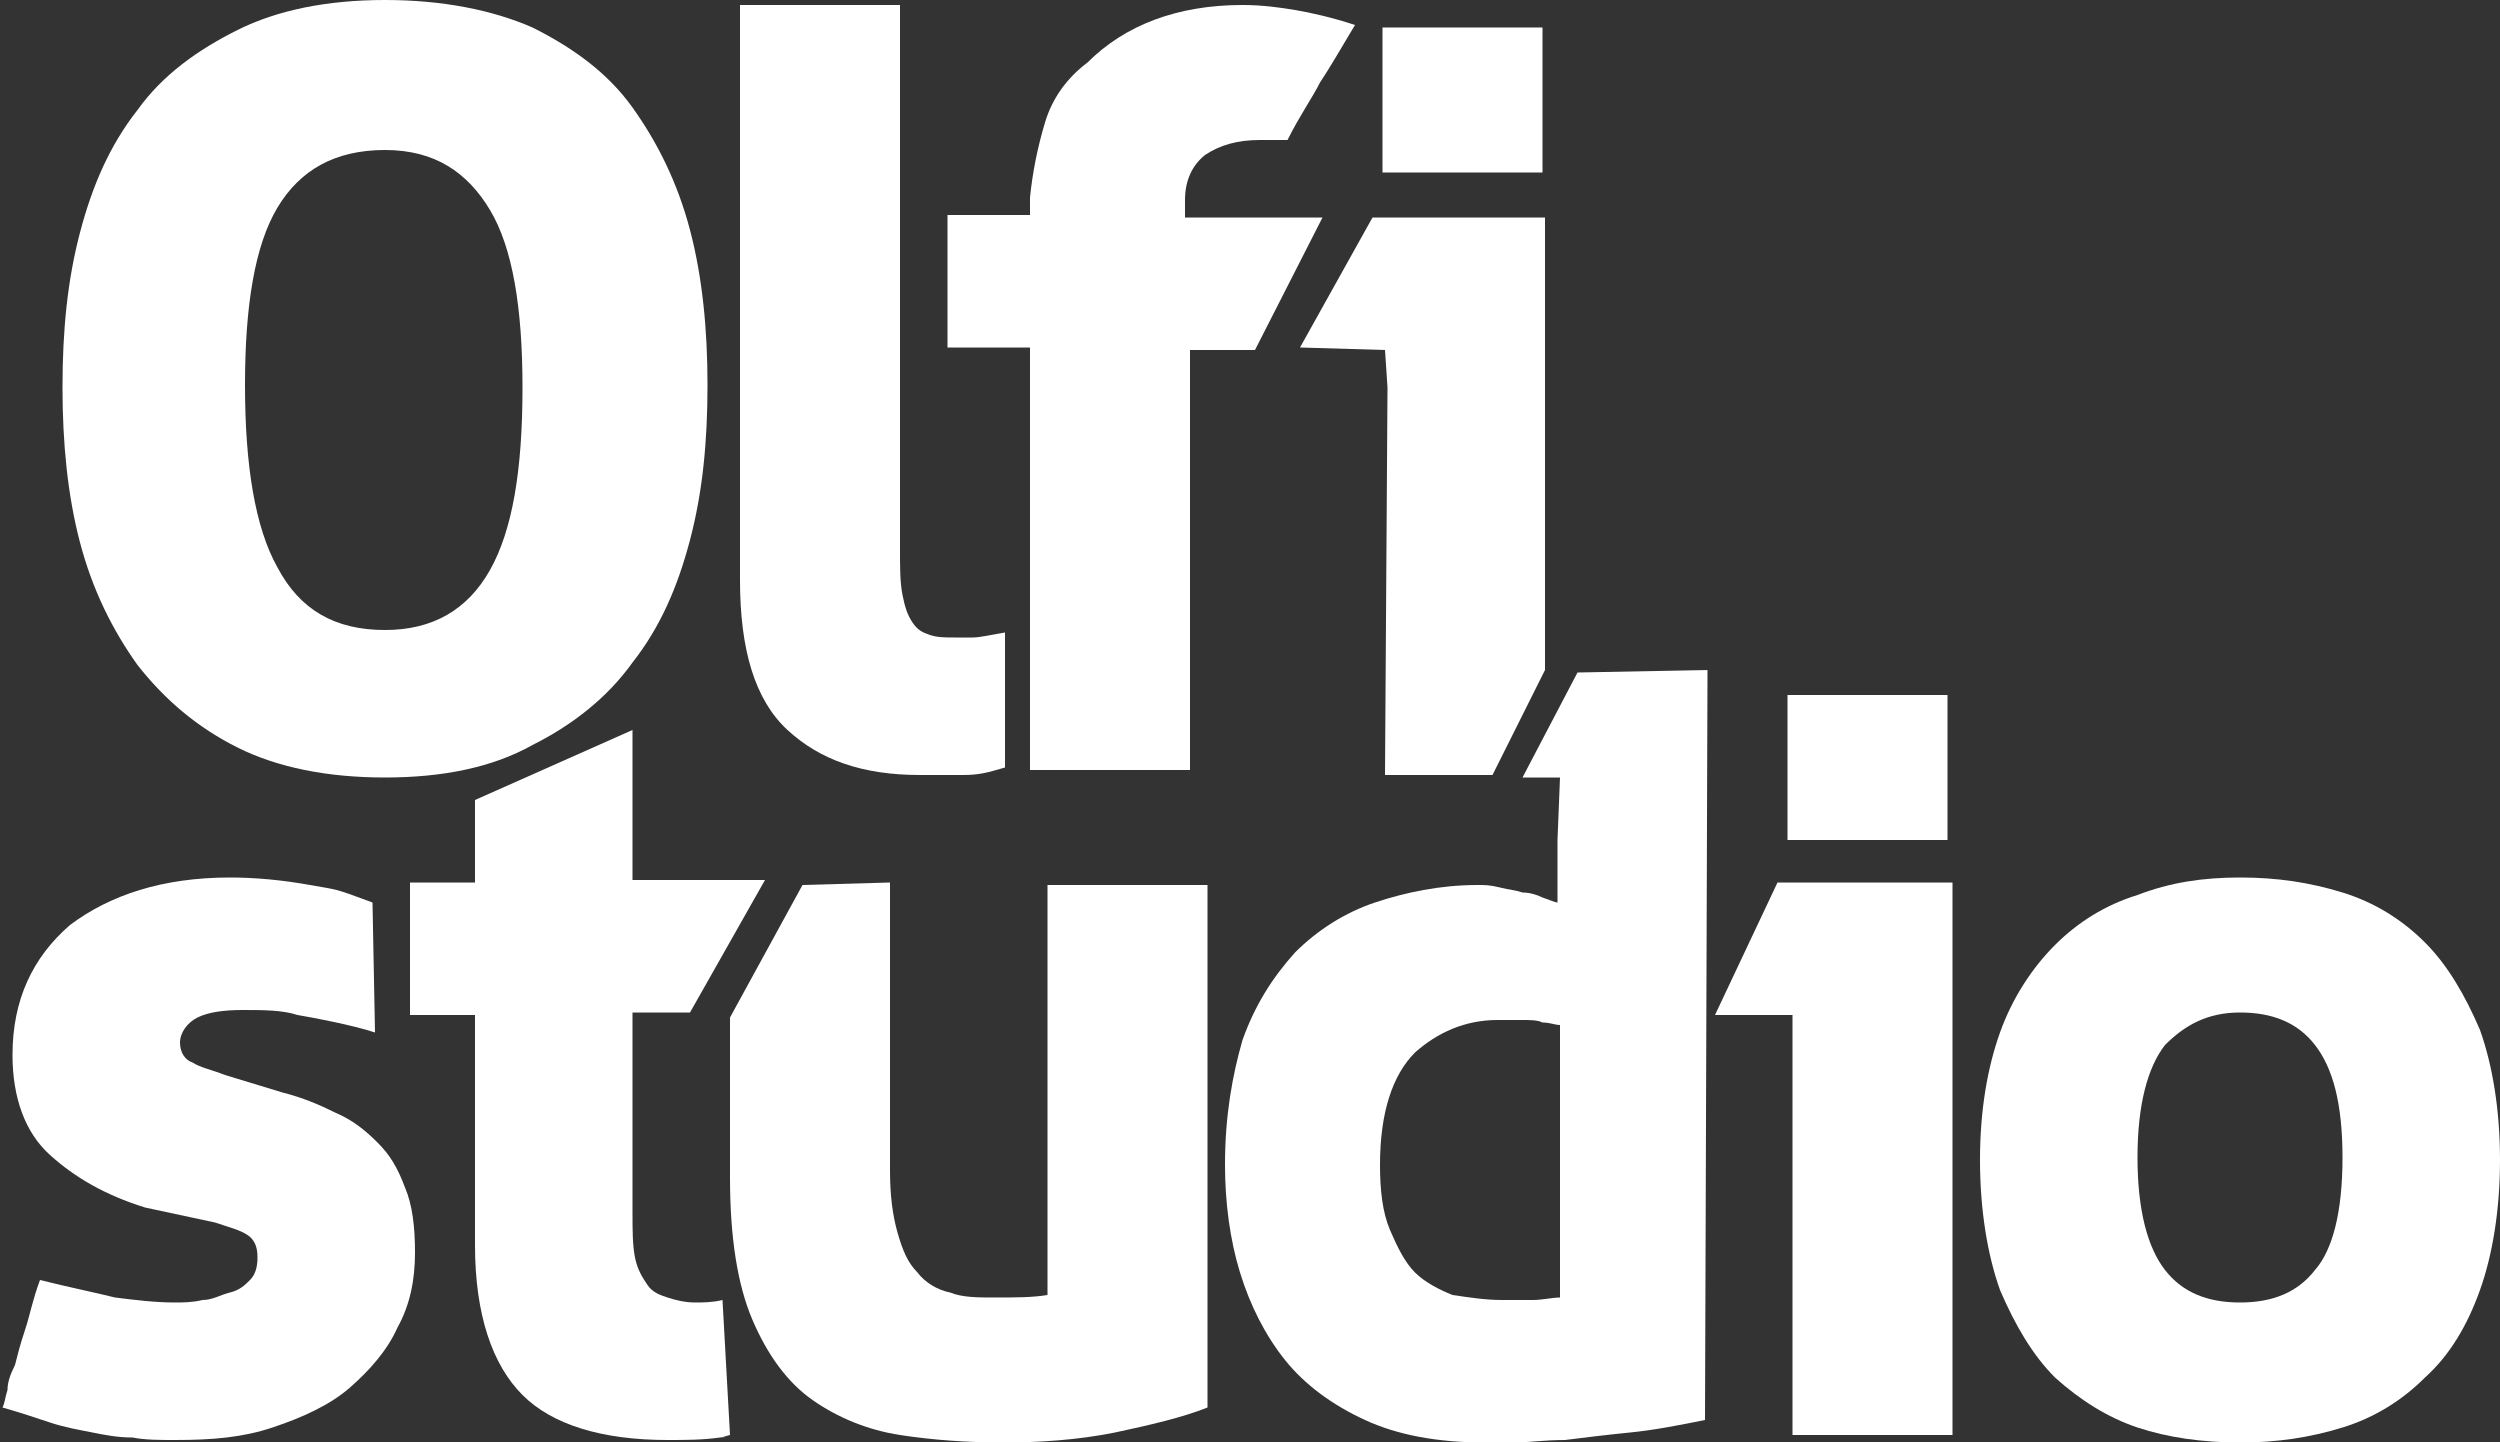
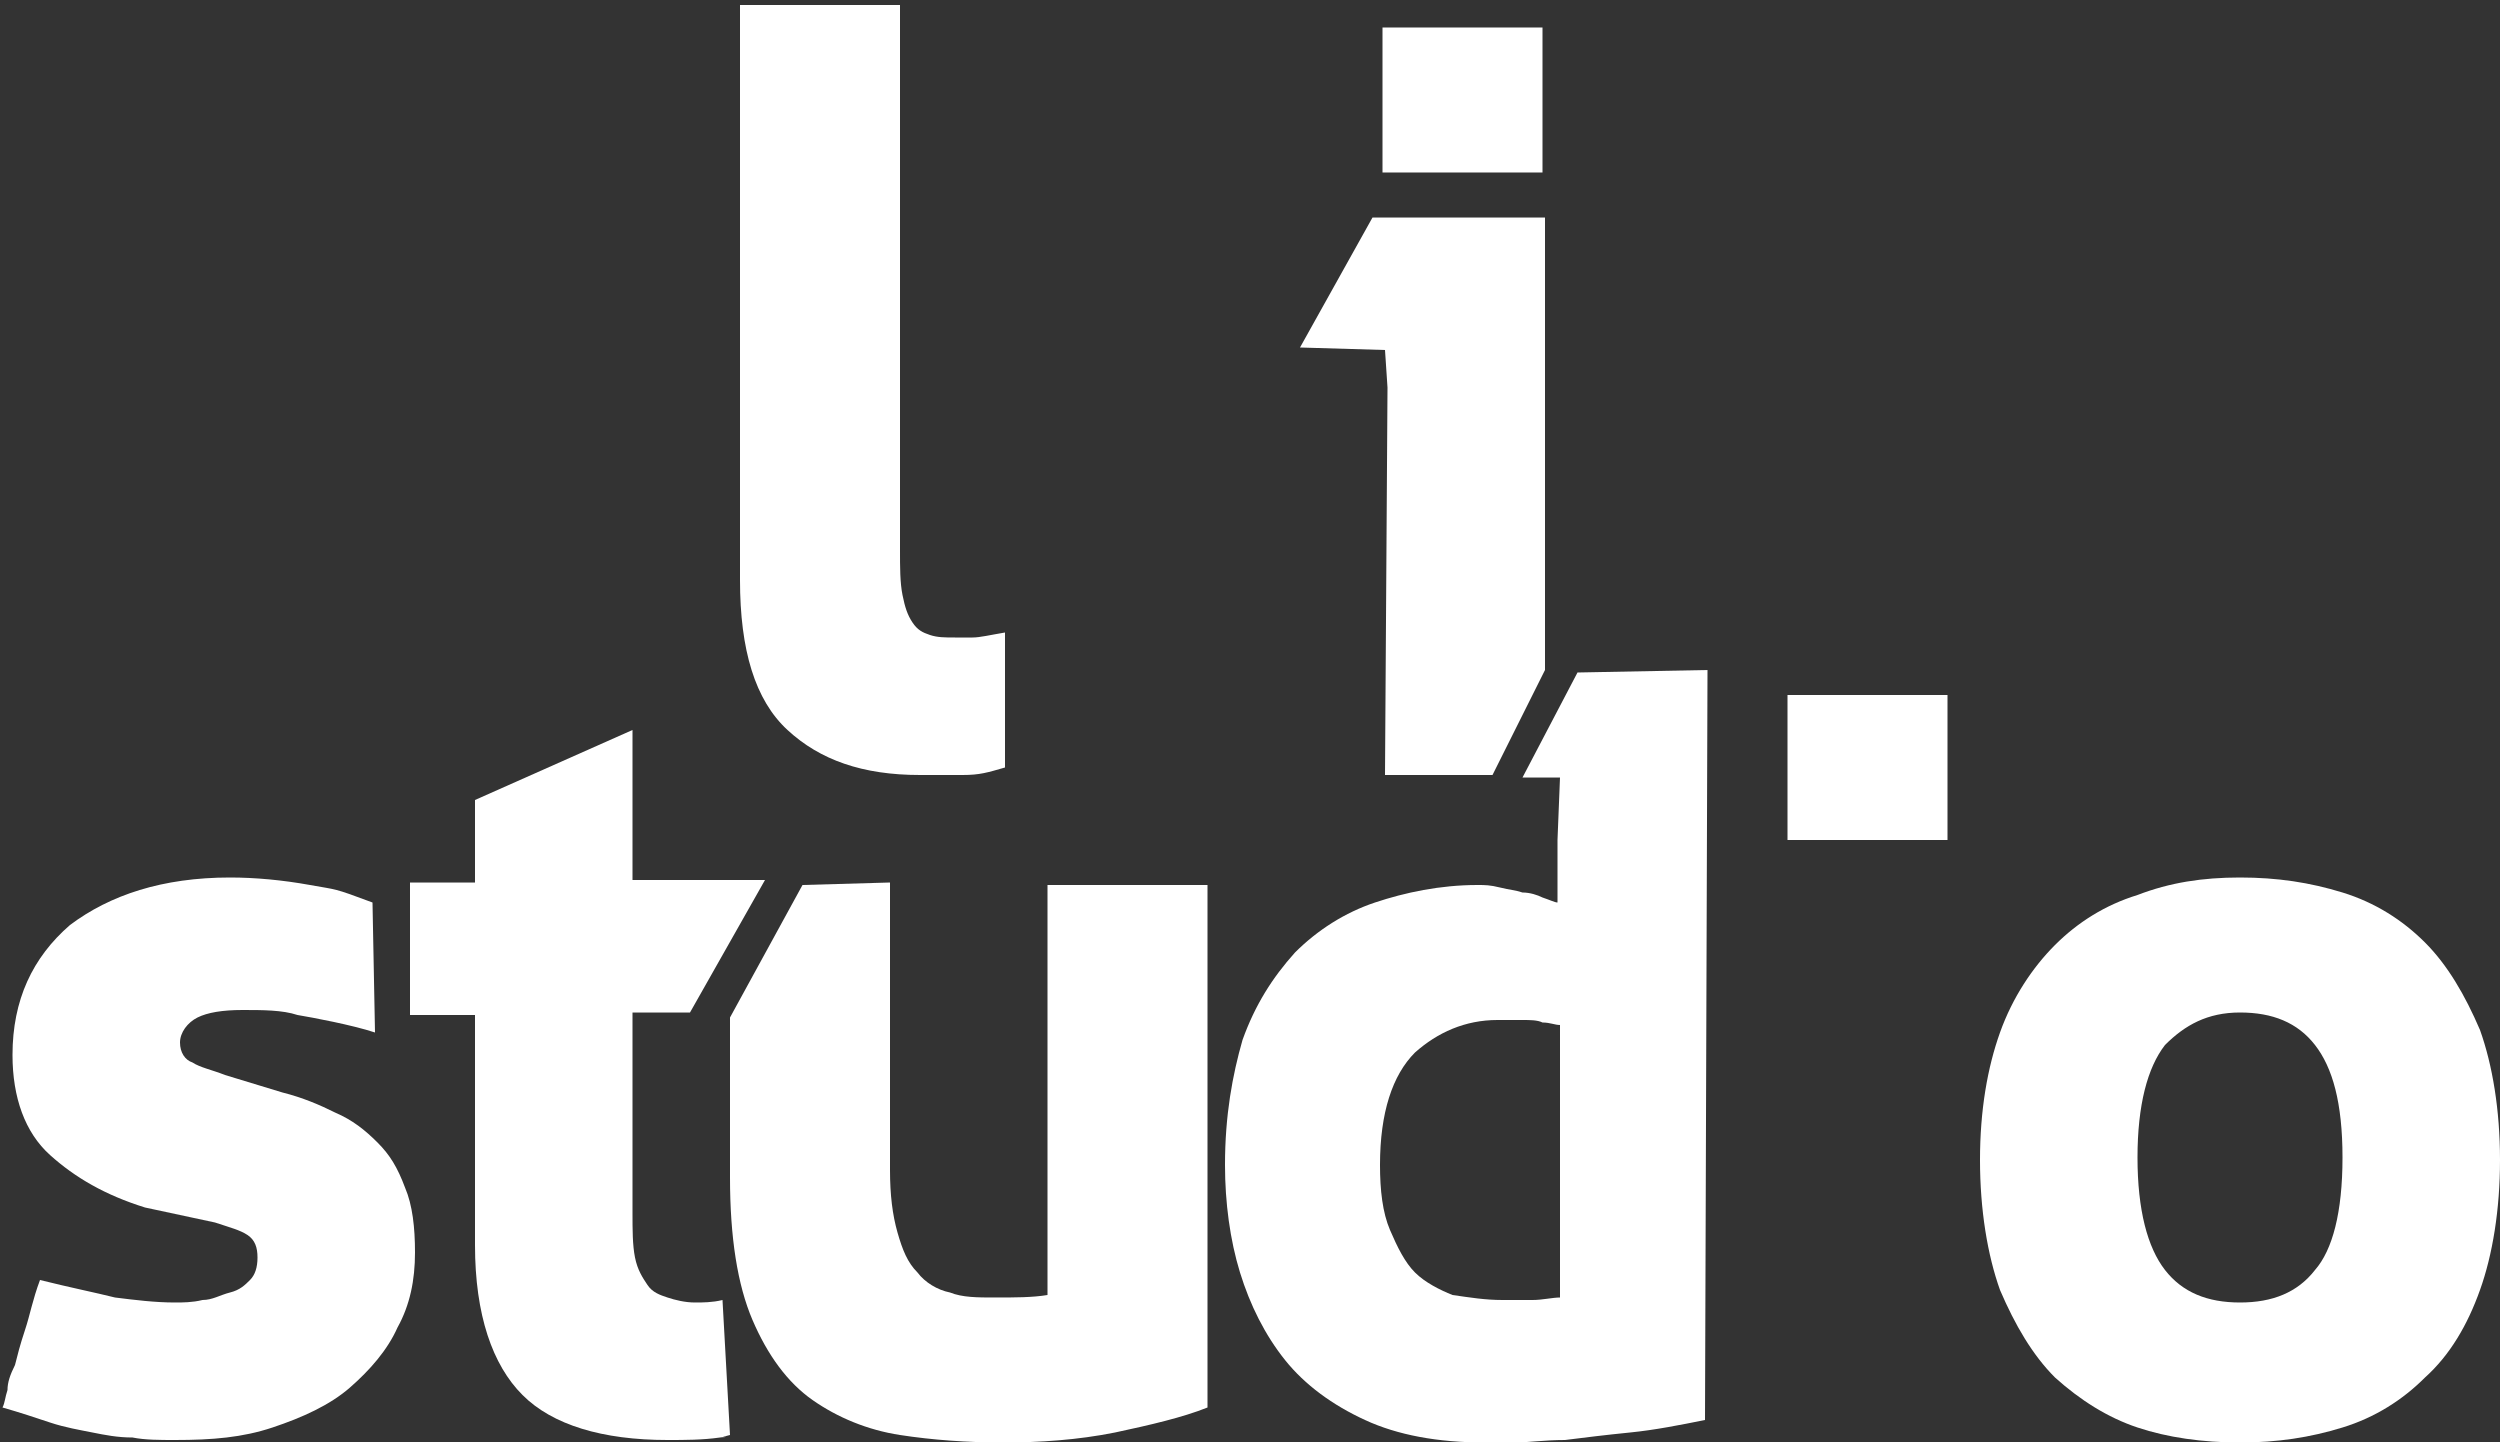
<svg xmlns="http://www.w3.org/2000/svg" version="1.1" id="Capa_1" x="0px" y="0px" viewBox="0 0 100 57.7" style="enable-background:new 0 0 100 57.7;" xml:space="preserve">
  <rect x="0" y="0" width="100" height="57.7" fill="#333333" stroke="none" />
  <style type="text/css">
	.st0{fill:#FFFFFF;}
</style>
-   <path class="st0" d="M15.4,31.1c-2.3,0-4.3-0.4-5.9-1.2c-1.6-0.8-2.9-1.9-4-3.3c-1-1.4-1.8-3-2.3-4.9s-0.7-4-0.7-6.2  c0-2.3,0.2-4.3,0.7-6.2c0.5-1.9,1.2-3.5,2.3-4.9c1-1.4,2.4-2.4,4-3.2C11.1,0.4,13.1,0,15.4,0s4.3,0.4,5.9,1.1c1.6,0.8,3,1.8,4,3.2  c1,1.4,1.8,3,2.3,4.9s0.7,4,0.7,6.2c0,2.3-0.2,4.3-0.7,6.2c-0.5,1.9-1.2,3.5-2.3,4.9c-1,1.4-2.4,2.5-4,3.3  C19.7,30.7,17.7,31.1,15.4,31.1z M15.4,25.2c1.9,0,3.3-0.8,4.2-2.4c0.9-1.6,1.3-4,1.3-7.3c0-3.2-0.4-5.6-1.3-7.1S17.4,6,15.4,6  c-2,0-3.4,0.8-4.3,2.3c-0.9,1.5-1.3,3.9-1.3,7.1s0.4,5.7,1.3,7.3C12,24.4,13.4,25.2,15.4,25.2z" />
  <path class="st0" d="M29.6,0.2H36v21.8c0,0.7,0,1.3,0.1,1.8s0.2,0.8,0.4,1.1s0.4,0.4,0.7,0.5c0.3,0.1,0.6,0.1,1,0.1  c0.2,0,0.4,0,0.7,0c0.3,0,0.7-0.1,1.3-0.2l0,5.4c-0.7,0.2-1,0.3-1.7,0.3C37.8,31,37.3,31,36.8,31c-2.3,0-4-0.6-5.3-1.8  c-1.3-1.2-1.9-3.2-1.9-6L29.6,0.2L29.6,0.2z" />
-   <path class="st0" d="M41.2,13.9h-3.3V8.6h3.3V7.9c0.1-1,0.3-2,0.6-3s0.9-1.8,1.7-2.4C45,1,47.1,0.2,49.7,0.2c0.8,0,1.5,0.1,2.1,0.2  s1.5,0.3,2.4,0.6c-0.6,1-1,1.7-1.4,2.3c-0.3,0.6-0.8,1.3-1.3,2.3h-1.1c-0.9,0-1.6,0.2-2.2,0.6c-0.5,0.4-0.8,1-0.8,1.8v0.7h5.5  L50.2,14h-2.6l0,1.2v15.6h-6.4L41.2,13.9L41.2,13.9z" />
  <polygon class="st0" points="61.8,8.7 61.8,26.8 59.7,31 55.4,31 55.5,15.5 55.4,14 52,13.9 54.9,8.7 " />
  <rect x="55.3" y="1.1" class="st0" width="6.4" height="5.8" />
  <path class="st0" d="M5.8,48.3C4.2,47.8,3,47.1,2,46.2s-1.5-2.3-1.5-4c0-2.2,0.8-3.9,2.3-5.2c1.6-1.2,3.7-1.9,6.4-1.9  c1,0,2.1,0.1,3.2,0.3s0.9,0.1,2.5,0.7L15,41.3c-0.9-0.3-2.5-0.6-3.1-0.7c-0.6-0.2-1.4-0.2-2.2-0.2c-0.8,0-1.4,0.1-1.8,0.3  c-0.4,0.2-0.7,0.6-0.7,1c0,0.4,0.2,0.7,0.5,0.8c0.3,0.2,0.8,0.3,1.3,0.5l2.3,0.7c0.8,0.2,1.5,0.5,2.1,0.8c0.7,0.3,1.2,0.7,1.7,1.2  c0.5,0.5,0.8,1,1.1,1.8c0.3,0.7,0.4,1.6,0.4,2.6c0,1.1-0.2,2.1-0.7,3c-0.4,0.9-1.1,1.7-1.9,2.4c-0.8,0.7-1.9,1.2-3.1,1.6  S8.5,57.6,7,57.6c-0.6,0-1.2,0-1.7-0.1c-0.6,0-1.1-0.1-1.6-0.2c-0.5-0.1-1.1-0.2-1.7-0.4c-0.6-0.2-1.2-0.4-1.9-0.6  c0.1-0.2,0.1-0.4,0.2-0.7c0-0.3,0.1-0.6,0.3-1c0.1-0.4,0.2-0.8,0.4-1.4s0.3-1.2,0.6-2c1.2,0.3,2.2,0.5,3,0.7  c0.8,0.1,1.6,0.2,2.4,0.2c0.3,0,0.7,0,1.1-0.1c0.4,0,0.7-0.2,1.1-0.3s0.6-0.3,0.8-0.5c0.2-0.2,0.3-0.5,0.3-0.9  c0-0.4-0.1-0.7-0.4-0.9c-0.3-0.2-0.7-0.3-1.3-0.5L5.8,48.3z" />
  <path class="st0" d="M29.2,57.4c-0.8,0.2,0.3,0-0.4,0.1c-0.7,0.1-1.4,0.1-2.1,0.1c-2.6,0-4.6-0.6-5.8-1.8s-1.9-3.2-1.9-6v-9.2h-2.6  v-5.3H19L19,32l6.3-2.8v6h5.3l-3,5.3l-2.3,0l0,1.4v6.6c0,0.7,0,1.3,0.1,1.8c0.1,0.5,0.3,0.8,0.5,1.1s0.5,0.4,0.8,0.5  c0.3,0.1,0.7,0.2,1.1,0.2c0.3,0,0.7,0,1.1-0.1" />
  <path class="st0" d="M29.2,40.7l2.9-5.3l3.5-0.1v11.5c0,1,0.1,1.8,0.3,2.5c0.2,0.7,0.4,1.2,0.8,1.6c0.3,0.4,0.8,0.7,1.3,0.8  c0.5,0.2,1.1,0.2,1.8,0.2c0.8,0,1.5,0,2.1-0.1l0-0.8V35.4h6.4v20.9c-1,0.4-2.3,0.7-3.7,1c-1.5,0.3-3,0.4-4.5,0.4  c-1.4,0-2.8-0.1-4.1-0.3c-1.3-0.2-2.5-0.7-3.5-1.4c-1-0.7-1.8-1.8-2.4-3.2s-0.9-3.3-0.9-5.7L29.2,40.7z" />
  <path class="st0" d="M68.3,26.8l-0.1,30c-1,0.2-2,0.4-3,0.5c-1,0.1-1.8,0.2-2.6,0.3c-0.8,0-1.5,0.1-2,0.1s-0.9,0-1.2,0  c-1.9,0-3.5-0.3-4.8-0.9c-1.3-0.6-2.4-1.4-3.2-2.4c-0.8-1-1.4-2.2-1.8-3.5c-0.4-1.3-0.6-2.8-0.6-4.3c0-2,0.3-3.6,0.7-5  c0.5-1.4,1.2-2.5,2.1-3.5c0.9-0.9,2-1.6,3.2-2c1.2-0.4,2.6-0.7,4.1-0.7c0.3,0,0.5,0,0.9,0.1s0.6,0.1,0.9,0.2c0.3,0,0.6,0.1,0.8,0.2  c0.3,0.1,0.5,0.2,0.6,0.2v-2.5l0.1-2.5h-1.5l2.2-4.2L68.3,26.8L68.3,26.8z M60.1,52c0.4,0,0.8,0,1.2,0c0.4,0,0.8-0.1,1.1-0.1V41  c-0.2,0-0.4-0.1-0.7-0.1c-0.2-0.1-0.5-0.1-0.8-0.1c-0.3,0-0.6,0-1,0c-1.3,0-2.4,0.5-3.3,1.3c-0.9,0.9-1.4,2.4-1.4,4.5  c0,1,0.1,1.9,0.4,2.6c0.3,0.7,0.6,1.3,1,1.7c0.4,0.4,1,0.7,1.5,0.9C58.8,51.9,59.4,52,60.1,52z" />
-   <polygon class="st0" points="78.1,35.3 78.1,57.4 71.7,57.4 71.7,42.1 71.7,40.6 68.6,40.6 71.1,35.3 " />
  <rect x="71.5" y="27.8" class="st0" width="6.4" height="5.8" />
  <path class="st0" d="M89.6,35.1c1.5,0,2.8,0.2,4.1,0.6c1.3,0.4,2.4,1.1,3.3,2s1.6,2.1,2.2,3.5c0.5,1.4,0.8,3.2,0.8,5.2  s-0.3,3.8-0.8,5.2C98.7,53,98,54.2,97,55.1c-0.9,0.9-2,1.6-3.3,2c-1.3,0.4-2.6,0.6-4.1,0.6c-1.5,0-2.9-0.2-4.1-0.6s-2.3-1.1-3.3-2  c-0.9-0.9-1.6-2.1-2.2-3.5c-0.5-1.4-0.8-3.2-0.8-5.2c0-2,0.3-3.7,0.8-5.1c0.5-1.4,1.3-2.6,2.2-3.5c0.9-0.9,2-1.6,3.3-2  C86.8,35.3,88.1,35.1,89.6,35.1z M89.6,52.1c1.3,0,2.3-0.4,3-1.3c0.7-0.8,1.1-2.3,1.1-4.5c0-2.2-0.4-3.6-1.1-4.5s-1.7-1.3-3-1.3  c-1.3,0-2.2,0.5-3,1.3c-0.7,0.9-1.1,2.4-1.1,4.5c0,2.1,0.4,3.6,1.1,4.5C87.3,51.7,88.3,52.1,89.6,52.1z" />
</svg>